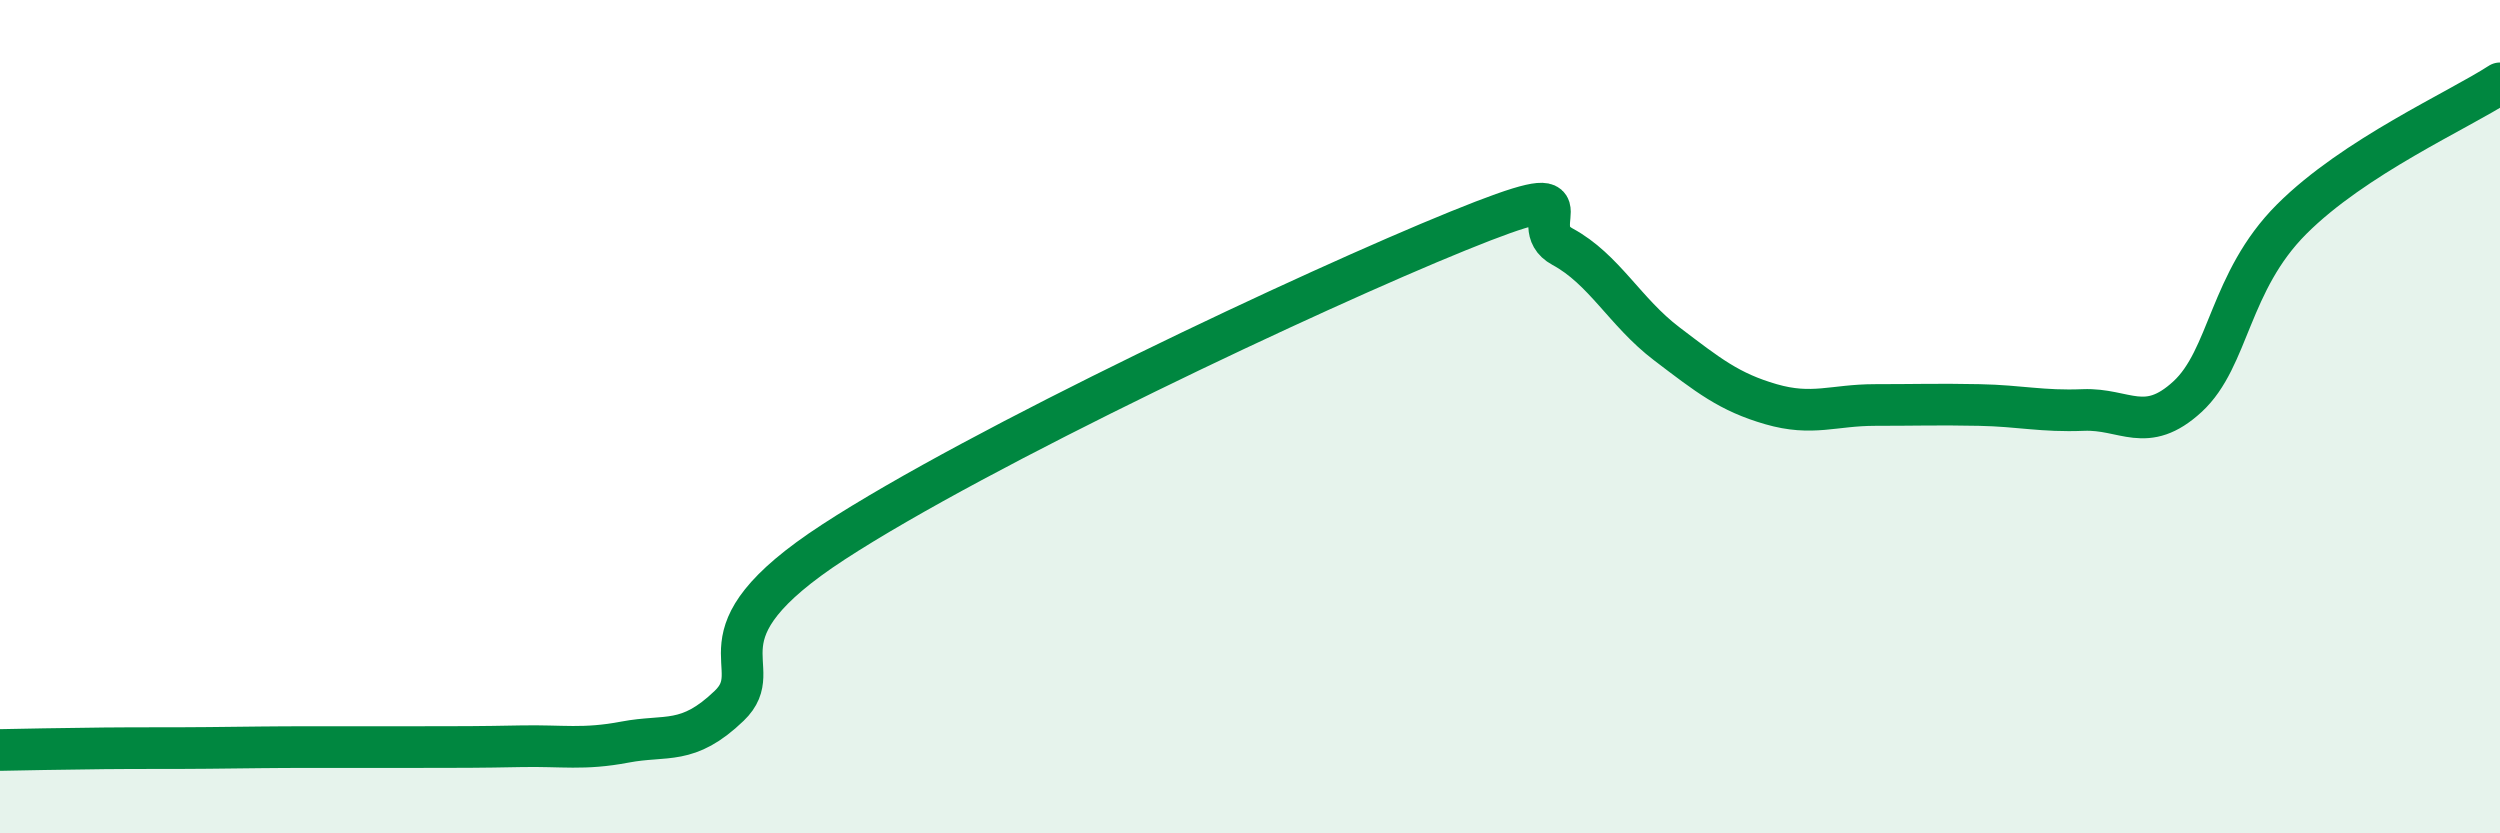
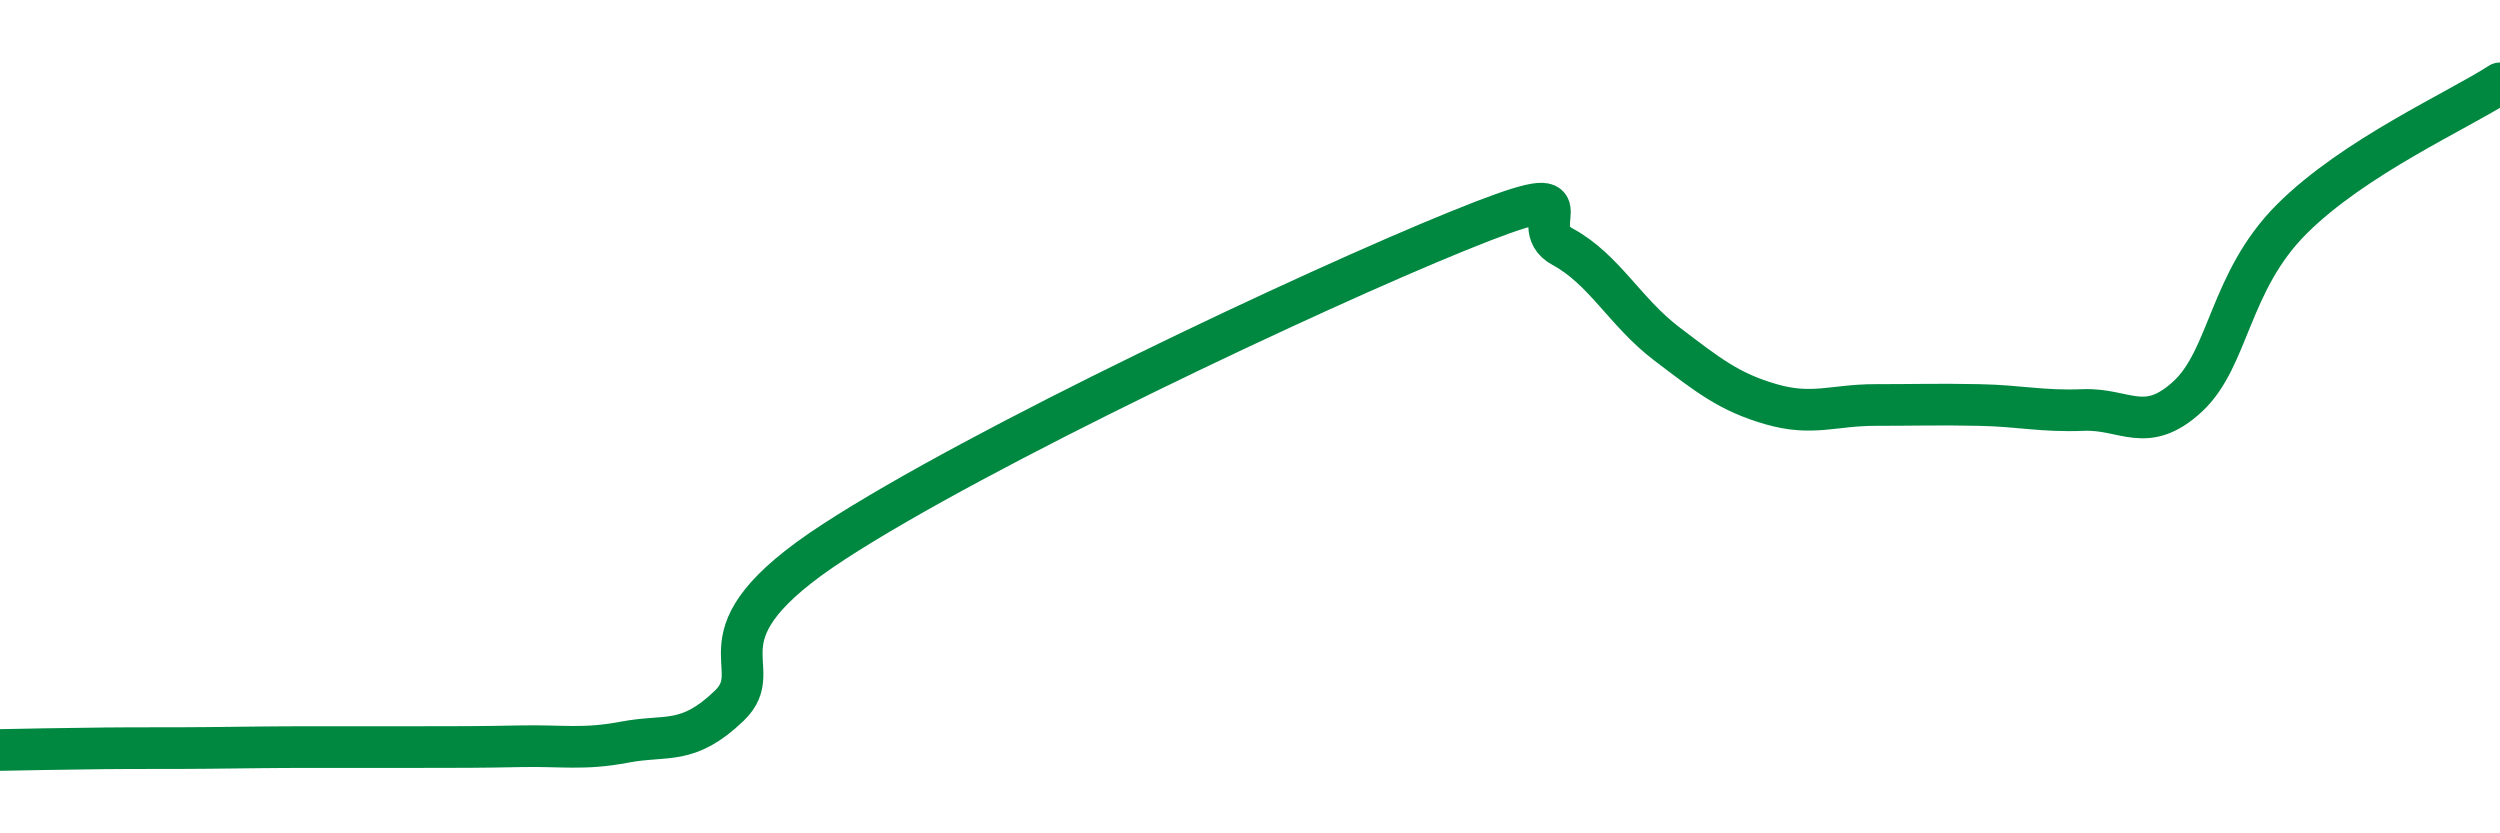
<svg xmlns="http://www.w3.org/2000/svg" width="60" height="20" viewBox="0 0 60 20">
-   <path d="M 0,18 C 0.5,17.99 1.5,17.97 2.5,17.96 C 3.5,17.95 4,17.96 5,17.95 C 6,17.94 6.5,17.93 7.5,17.93 C 8.5,17.93 9,17.93 10,17.93 C 11,17.93 11.5,17.93 12.5,17.91 C 13.5,17.89 14,18 15,17.81 C 16,17.62 16.5,17.9 17.5,16.94 C 18.5,15.98 16.5,15.29 20,13.01 C 23.5,10.73 31.5,6.96 35,5.54 C 38.5,4.12 36.5,5.38 37.5,5.92 C 38.5,6.46 39,7.49 40,8.25 C 41,9.01 41.5,9.41 42.5,9.7 C 43.5,9.99 44,9.72 45,9.72 C 46,9.72 46.5,9.7 47.5,9.72 C 48.5,9.74 49,9.88 50,9.84 C 51,9.8 51.5,10.44 52.5,9.52 C 53.5,8.6 53.5,6.76 55,5.26 C 56.5,3.76 59,2.65 60,2L60 20L0 20Z" fill="#008740" opacity="0.1" stroke-linecap="round" stroke-linejoin="round" />
  <path d="M 0,18 C 0.5,17.99 1.5,17.97 2.5,17.96 C 3.5,17.95 4,17.96 5,17.95 C 6,17.94 6.5,17.93 7.5,17.93 C 8.5,17.93 9,17.93 10,17.93 C 11,17.93 11.5,17.93 12.5,17.91 C 13.5,17.89 14,18 15,17.81 C 16,17.62 16.5,17.9 17.5,16.94 C 18.5,15.98 16.5,15.29 20,13.01 C 23.5,10.73 31.5,6.96 35,5.54 C 38.5,4.12 36.5,5.38 37.5,5.92 C 38.5,6.46 39,7.49 40,8.25 C 41,9.01 41.5,9.41 42.5,9.7 C 43.5,9.99 44,9.72 45,9.72 C 46,9.72 46.5,9.7 47.5,9.72 C 48.5,9.74 49,9.88 50,9.84 C 51,9.8 51.5,10.44 52.5,9.52 C 53.5,8.6 53.5,6.76 55,5.26 C 56.5,3.76 59,2.65 60,2" stroke="#008740" stroke-width="1" fill="none" stroke-linecap="round" stroke-linejoin="round" />
</svg>